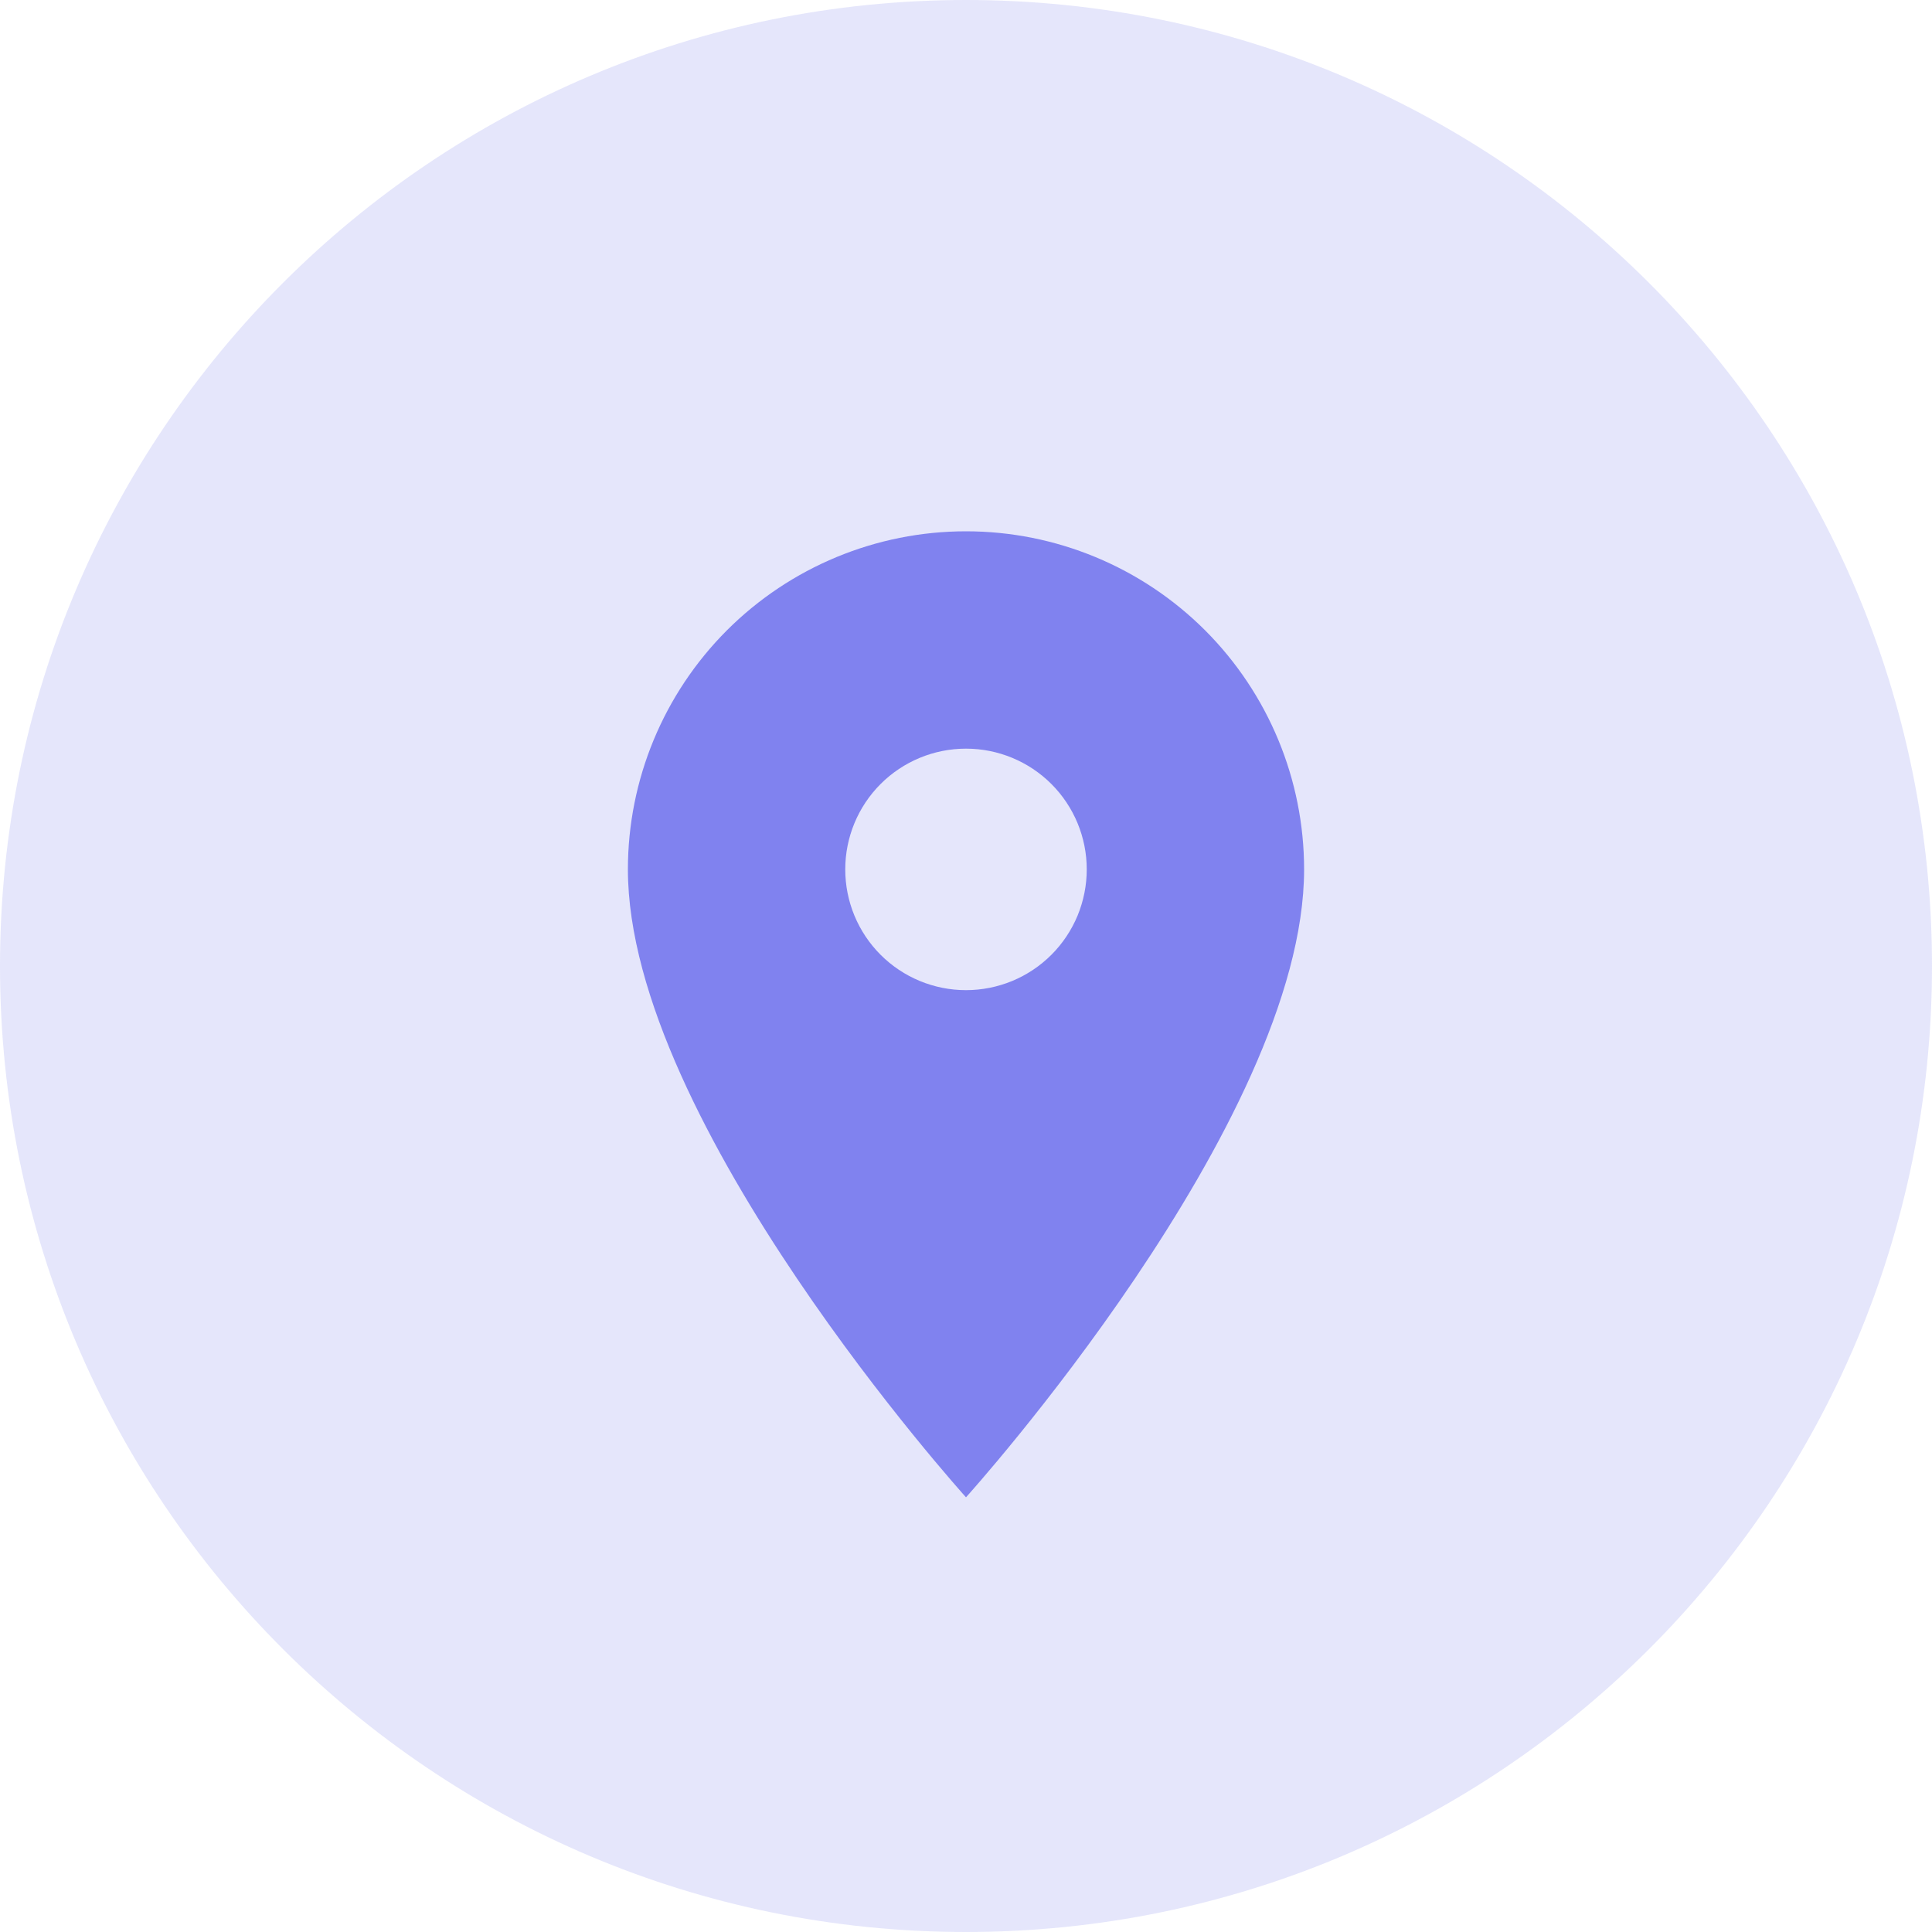
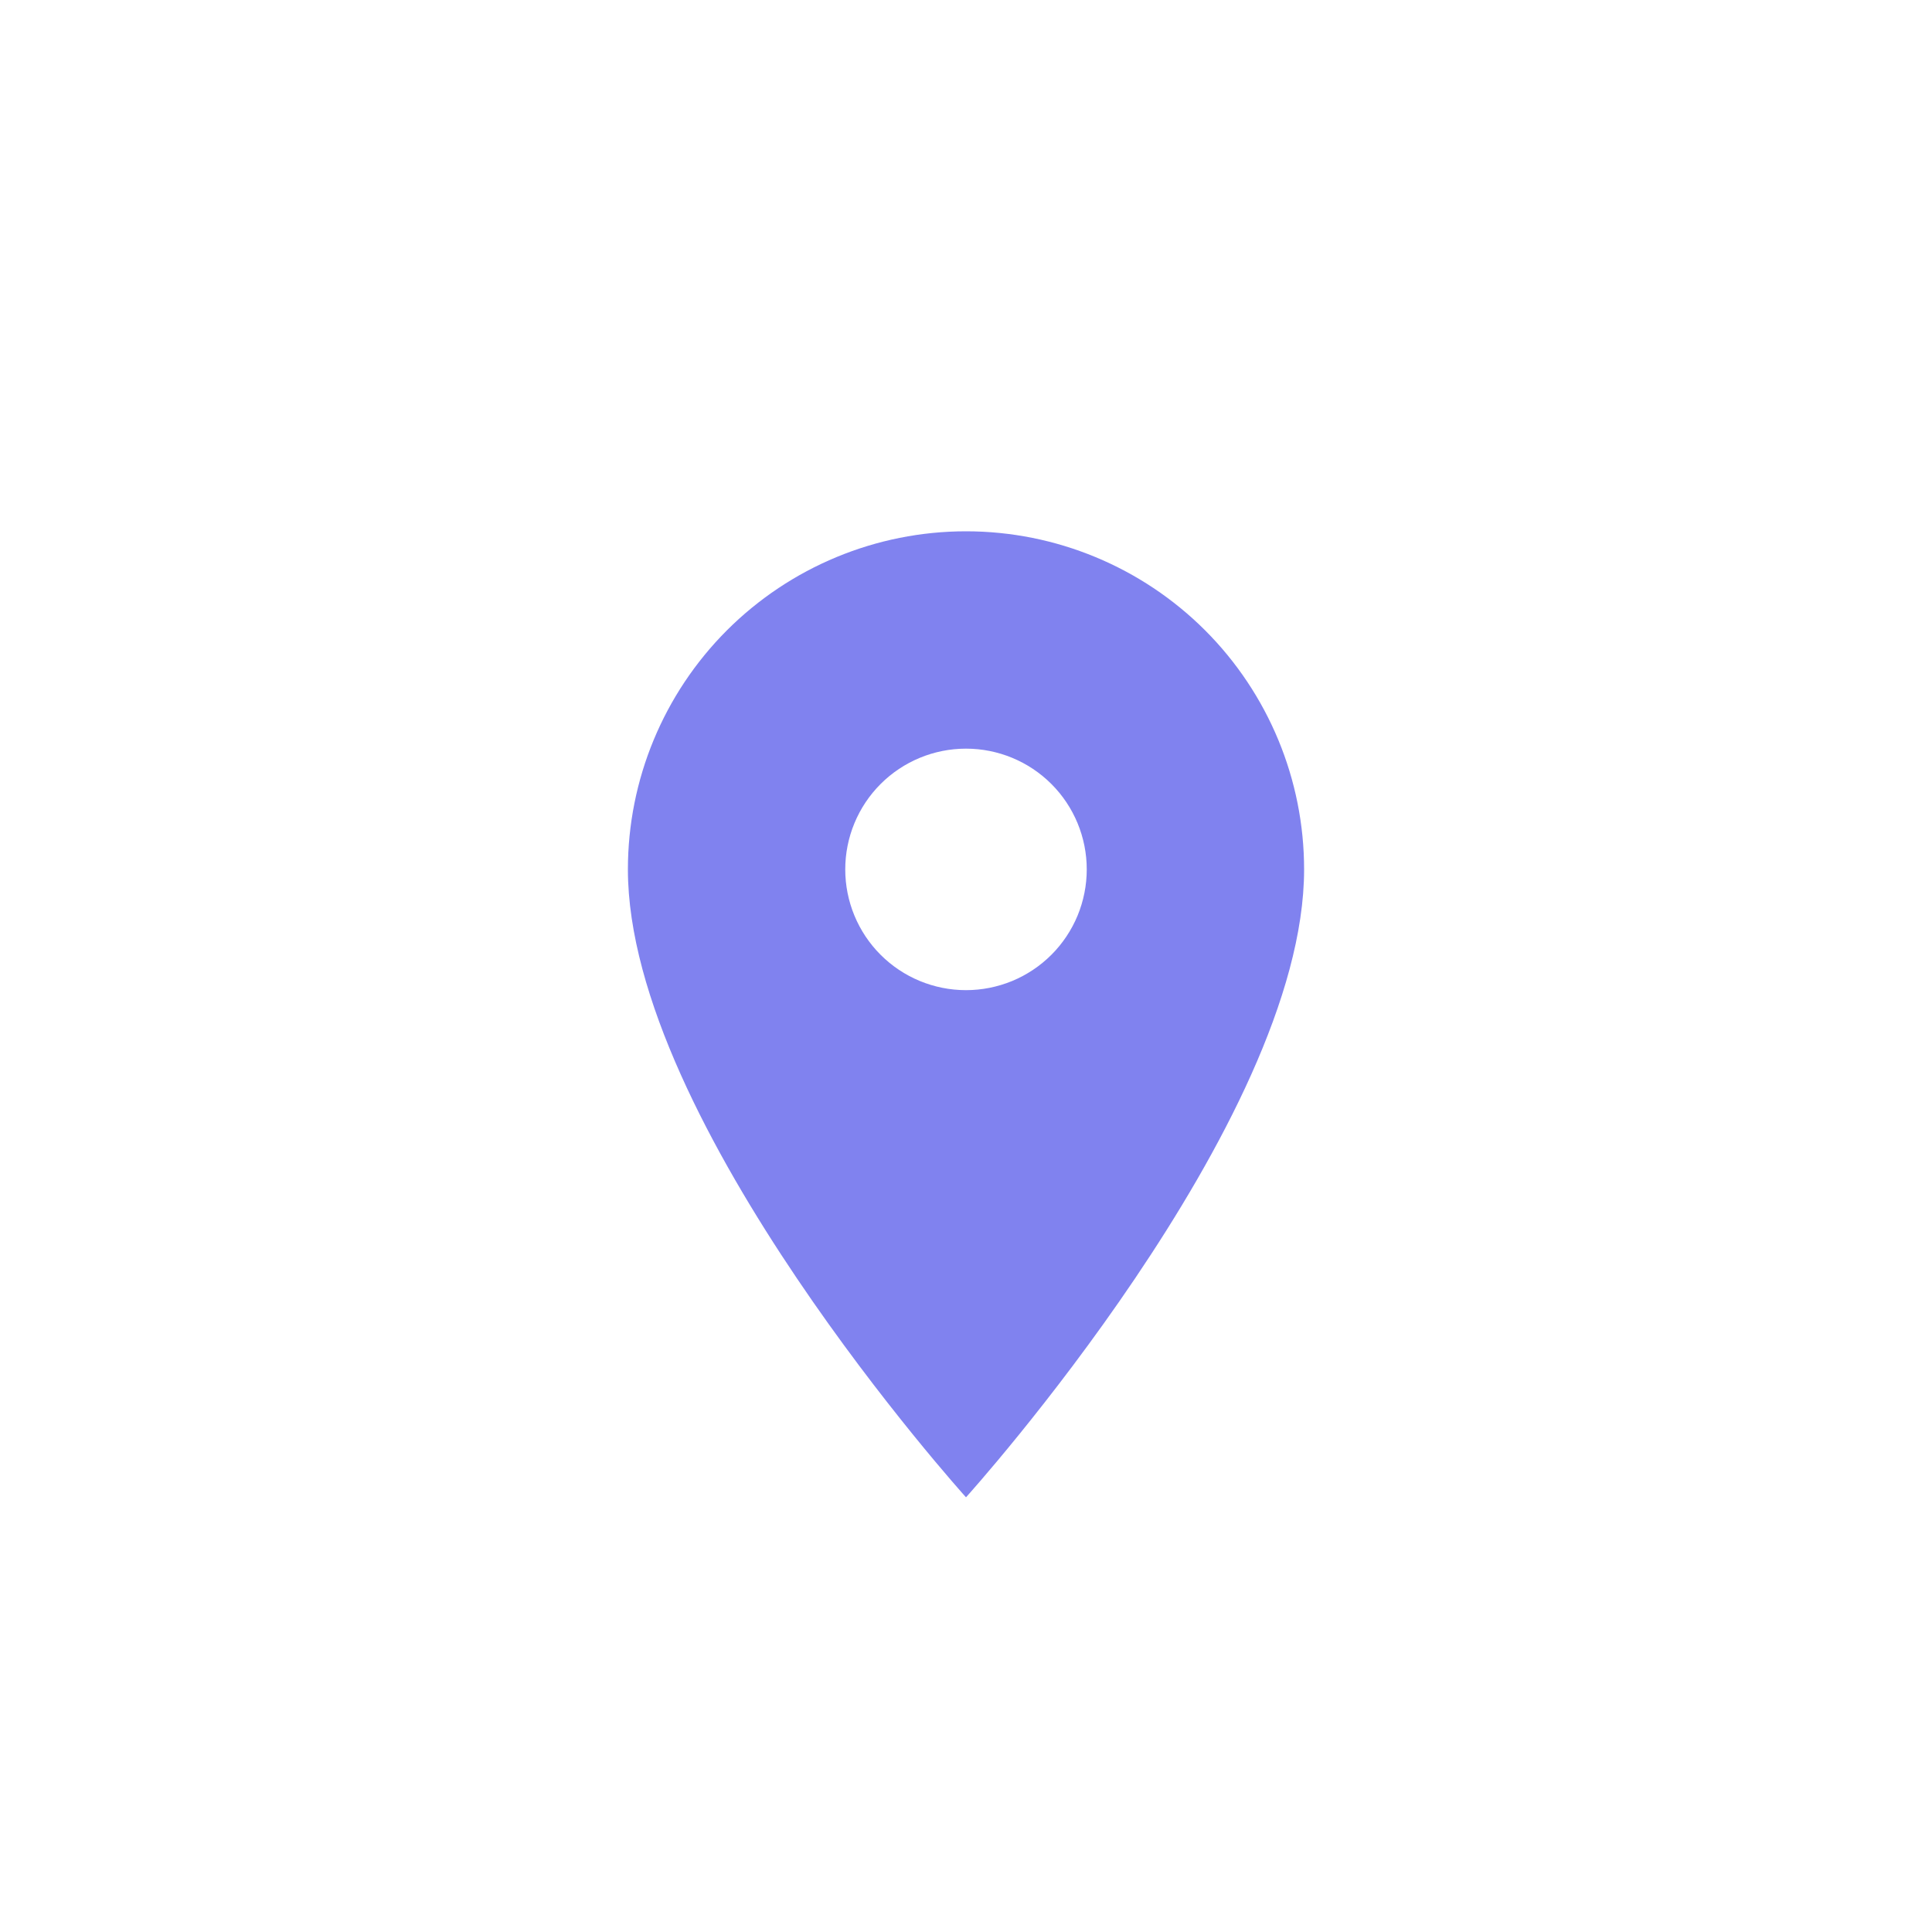
<svg xmlns="http://www.w3.org/2000/svg" width="40" height="40" viewBox="0 0 40 40" fill="none">
-   <path d="M40 20C40 31.046 31.046 40 20 40C8.954 40 0 31.046 0 20C0 8.954 8.954 0 20 0C31.046 0 40 8.954 40 20Z" fill="#8082EF" fill-opacity="0.2" />
  <path d="M20 20.5C19.337 20.5 18.701 20.237 18.232 19.768C17.763 19.299 17.5 18.663 17.5 18C17.5 17.337 17.763 16.701 18.232 16.232C18.701 15.763 19.337 15.5 20 15.5C20.663 15.5 21.299 15.763 21.768 16.232C22.237 16.701 22.5 17.337 22.5 18C22.5 18.328 22.435 18.653 22.31 18.957C22.184 19.26 22 19.536 21.768 19.768C21.536 20 21.26 20.184 20.957 20.31C20.653 20.435 20.328 20.5 20 20.5ZM20 11C18.143 11 16.363 11.738 15.05 13.05C13.738 14.363 13 16.143 13 18C13 23.25 20 31 20 31C20 31 27 23.25 27 18C27 16.143 26.262 14.363 24.95 13.05C23.637 11.738 21.857 11 20 11Z" fill="#8082EF" />
</svg>